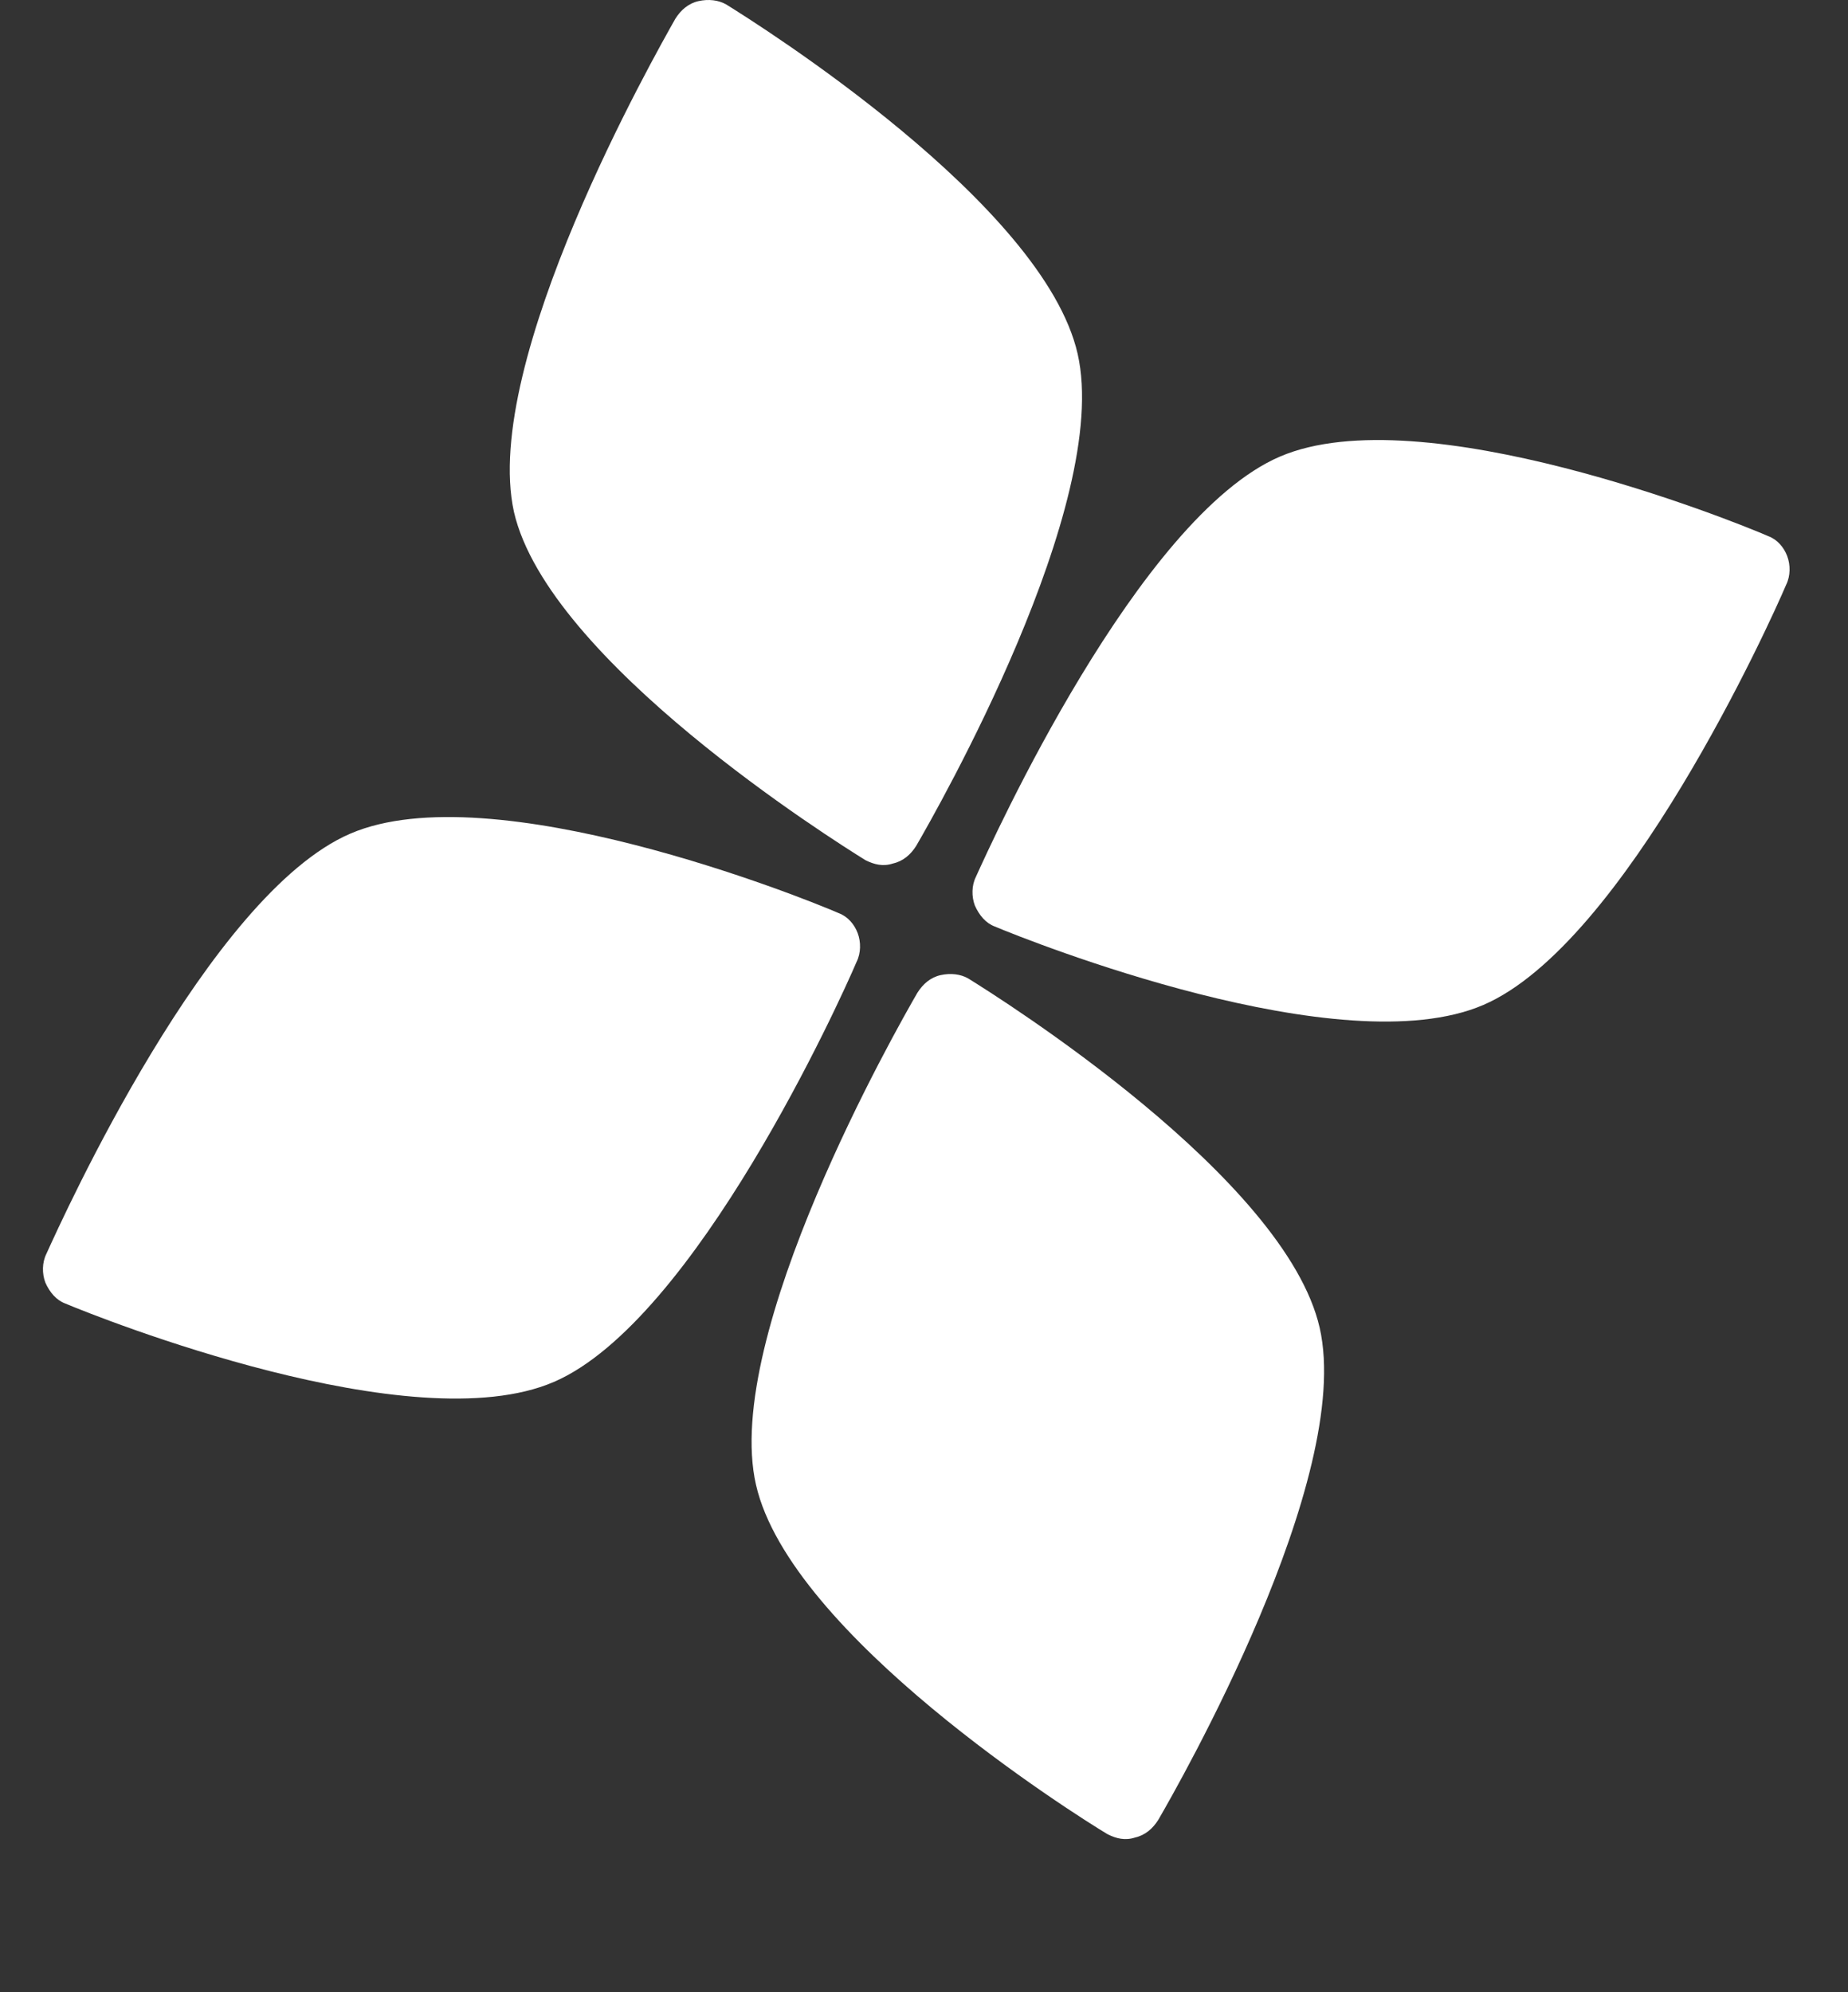
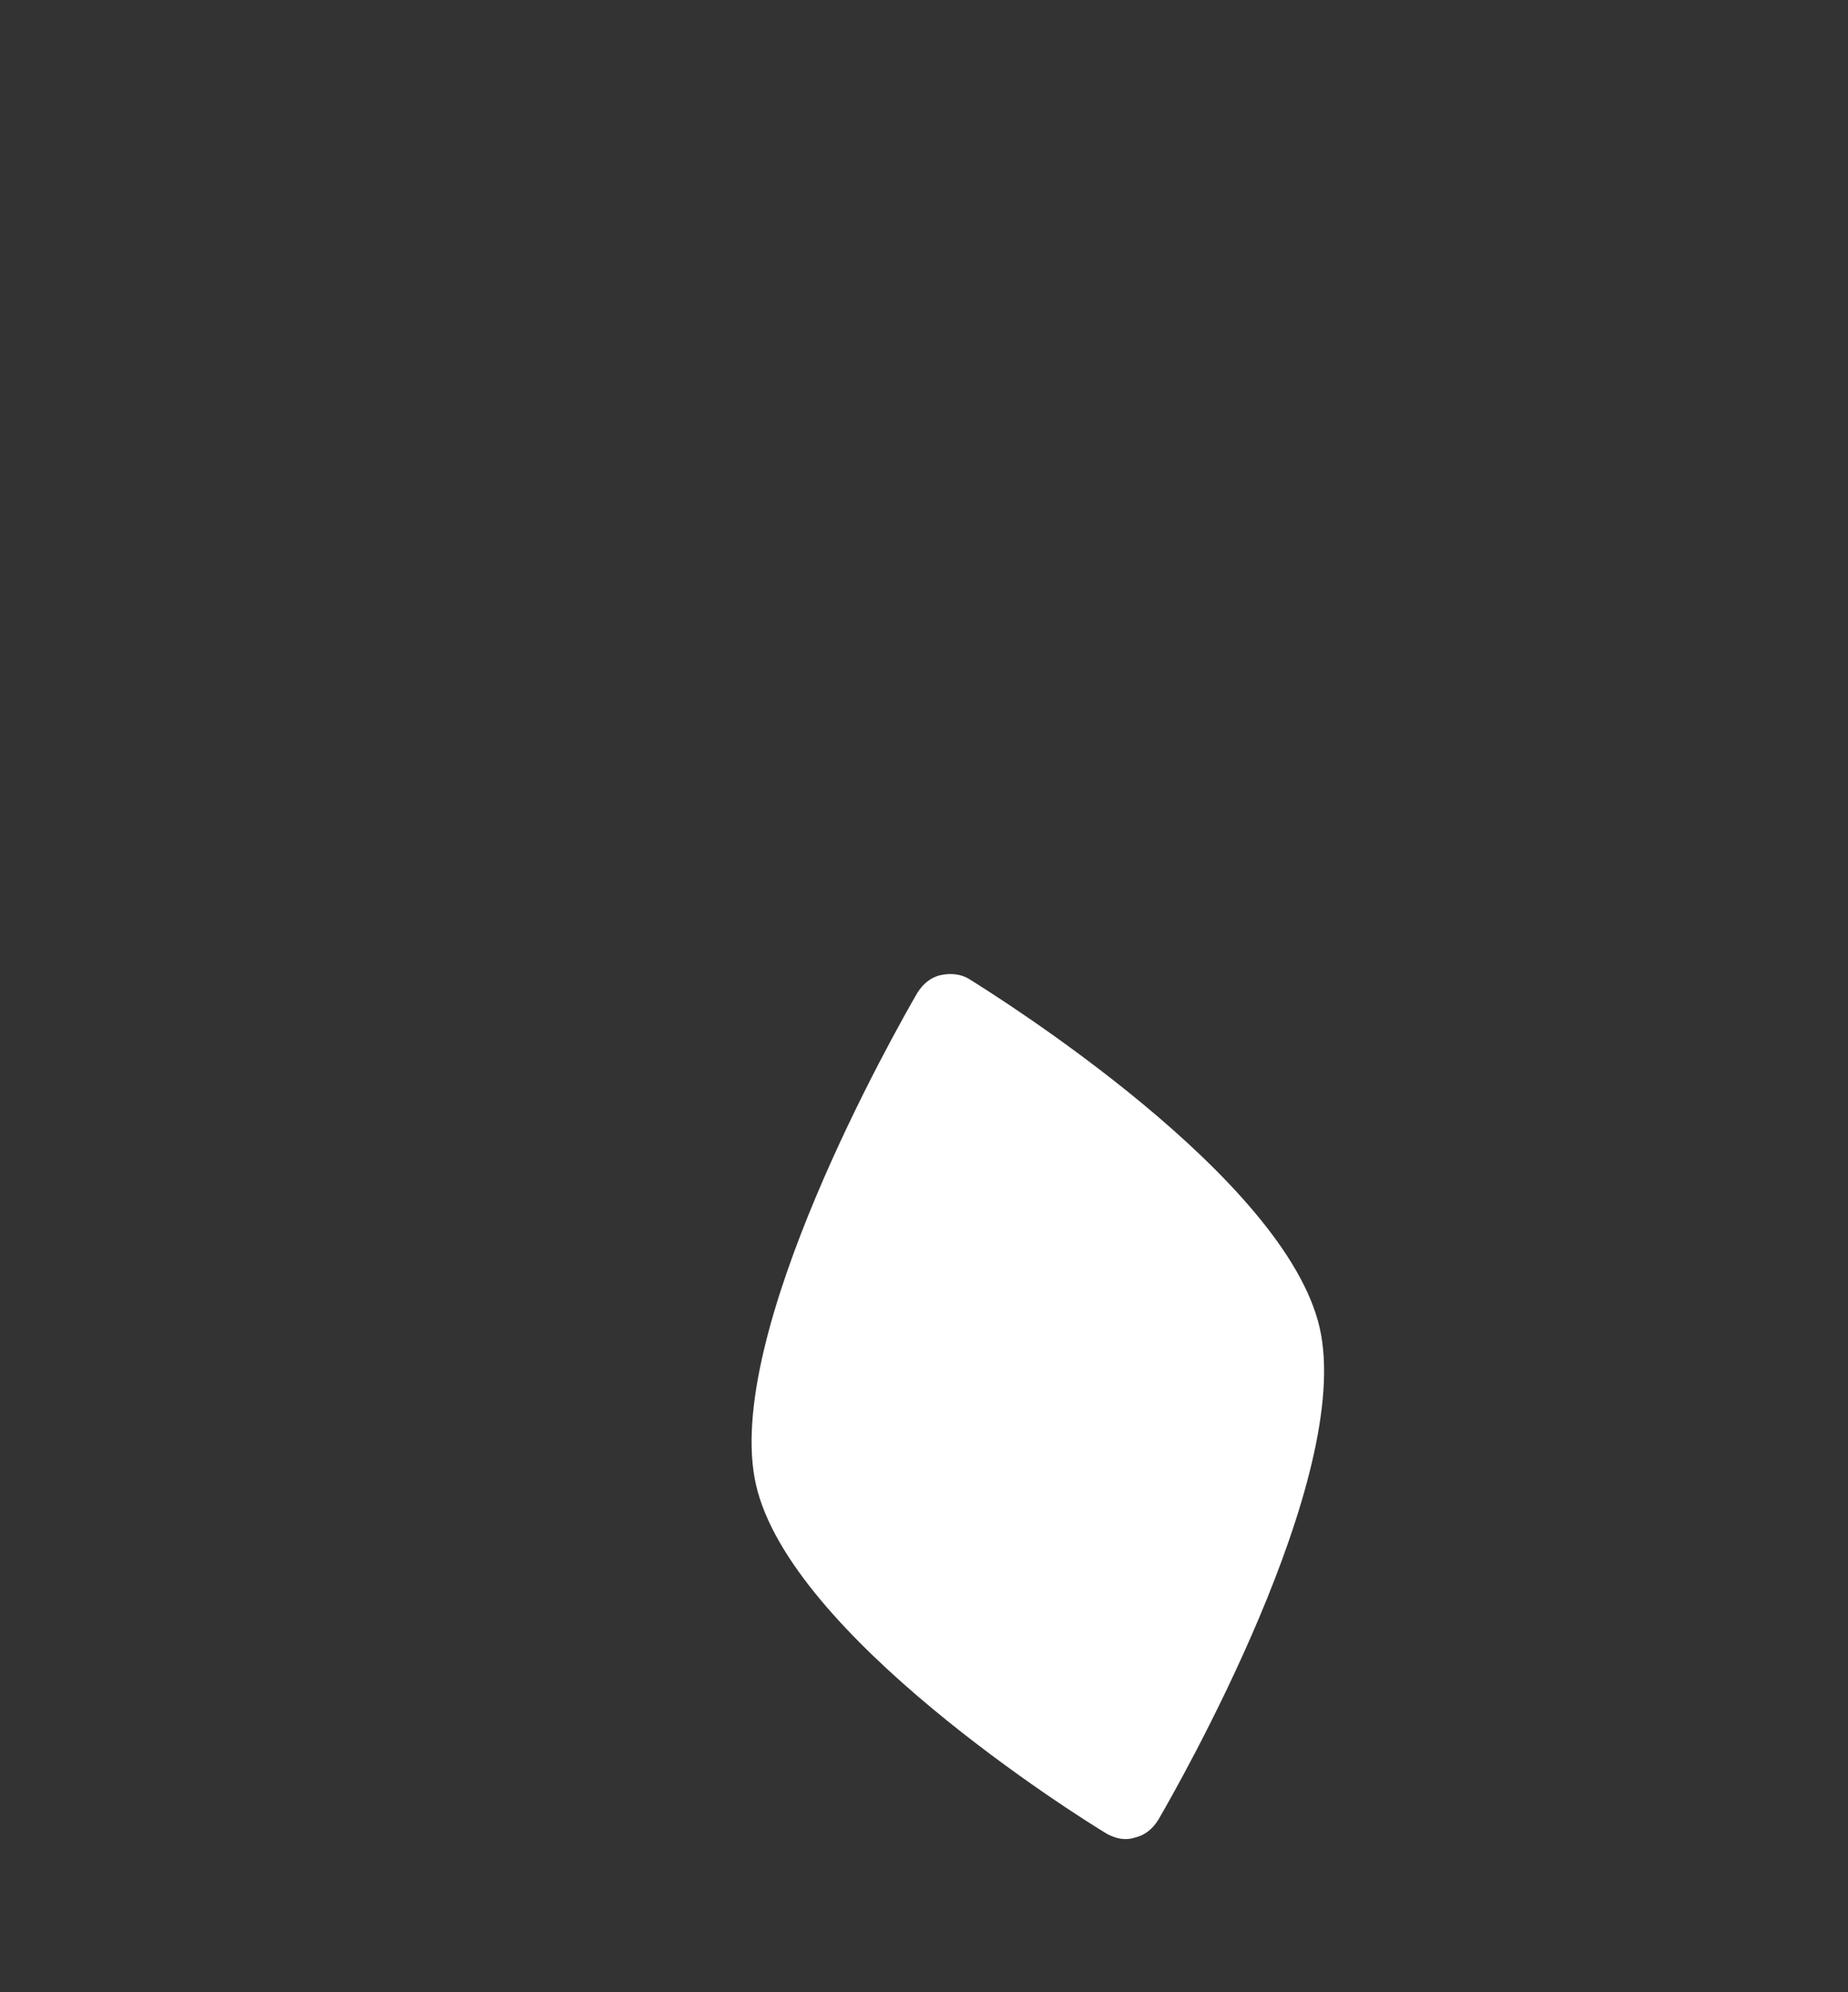
<svg xmlns="http://www.w3.org/2000/svg" id="Layer_1" x="0px" y="0px" viewBox="0 0 167.2 180.2" style="enable-background:new 0 0 167.2 180.2;" xml:space="preserve">
  <rect x="0" y="0" width="167.2" height="180.2" fill="#333333" stroke="none" />
  <style type="text/css">
	.st0{fill:#FFFFFF;}
</style>
-   <path class="st0" d="M115.8,41.3c12.8-5.5,41,5.8,44.2,7.2l0,0c0.8,0.3,1.4,1,1.7,1.8c0.3,0.8,0.3,1.8-0.1,2.6  c-1.4,3.3-14.6,32.5-27.4,38c-12.8,5.5-41.1-5.8-44.2-7.1c-0.8-0.3-1.4-1-1.8-1.9c-0.3-0.8-0.3-1.8,0.1-2.6  C89.8,76,103,46.8,115.8,41.3" />
-   <path class="st0" d="M46.5,46.3C43.5,32.7,59.3,4.9,61.1,1.7c0.5-0.8,1.2-1.4,2.1-1.6C64.1-0.1,65,0,65.7,0.4  c2.9,1.8,28.7,18,31.8,31.6c3.1,13.6-12.8,41.4-14.6,44.5c-0.5,0.8-1.2,1.4-2.1,1.6c-0.9,0.3-1.7,0.1-2.5-0.3l0,0  C75.4,76,49.6,59.8,46.5,46.3" />
  <path class="st0" d="M68.4,134.3C65.3,120.8,81.2,92.9,83,89.8c0.5-0.8,1.2-1.4,2.1-1.6c0.9-0.2,1.8-0.1,2.5,0.3  c2.9,1.8,28.7,18,31.8,31.6c3.1,13.6-12.8,41.4-14.6,44.5c-0.5,0.8-1.2,1.4-2.1,1.6c-0.9,0.3-1.7,0.1-2.5-0.3l0,0  C97.2,164.1,71.5,147.9,68.4,134.3" />
-   <path class="st0" d="M31.7,75.4c12.8-5.5,41,5.8,44.2,7.2l0,0c0.8,0.3,1.4,1,1.7,1.8c0.3,0.8,0.3,1.8-0.1,2.6  c-1.4,3.3-14.6,32.5-27.4,38c-12.8,5.5-41.1-5.8-44.2-7.1c-0.8-0.3-1.4-1-1.8-1.9c-0.3-0.8-0.3-1.8,0.1-2.6  C5.7,110.1,18.9,80.9,31.7,75.4" />
</svg>